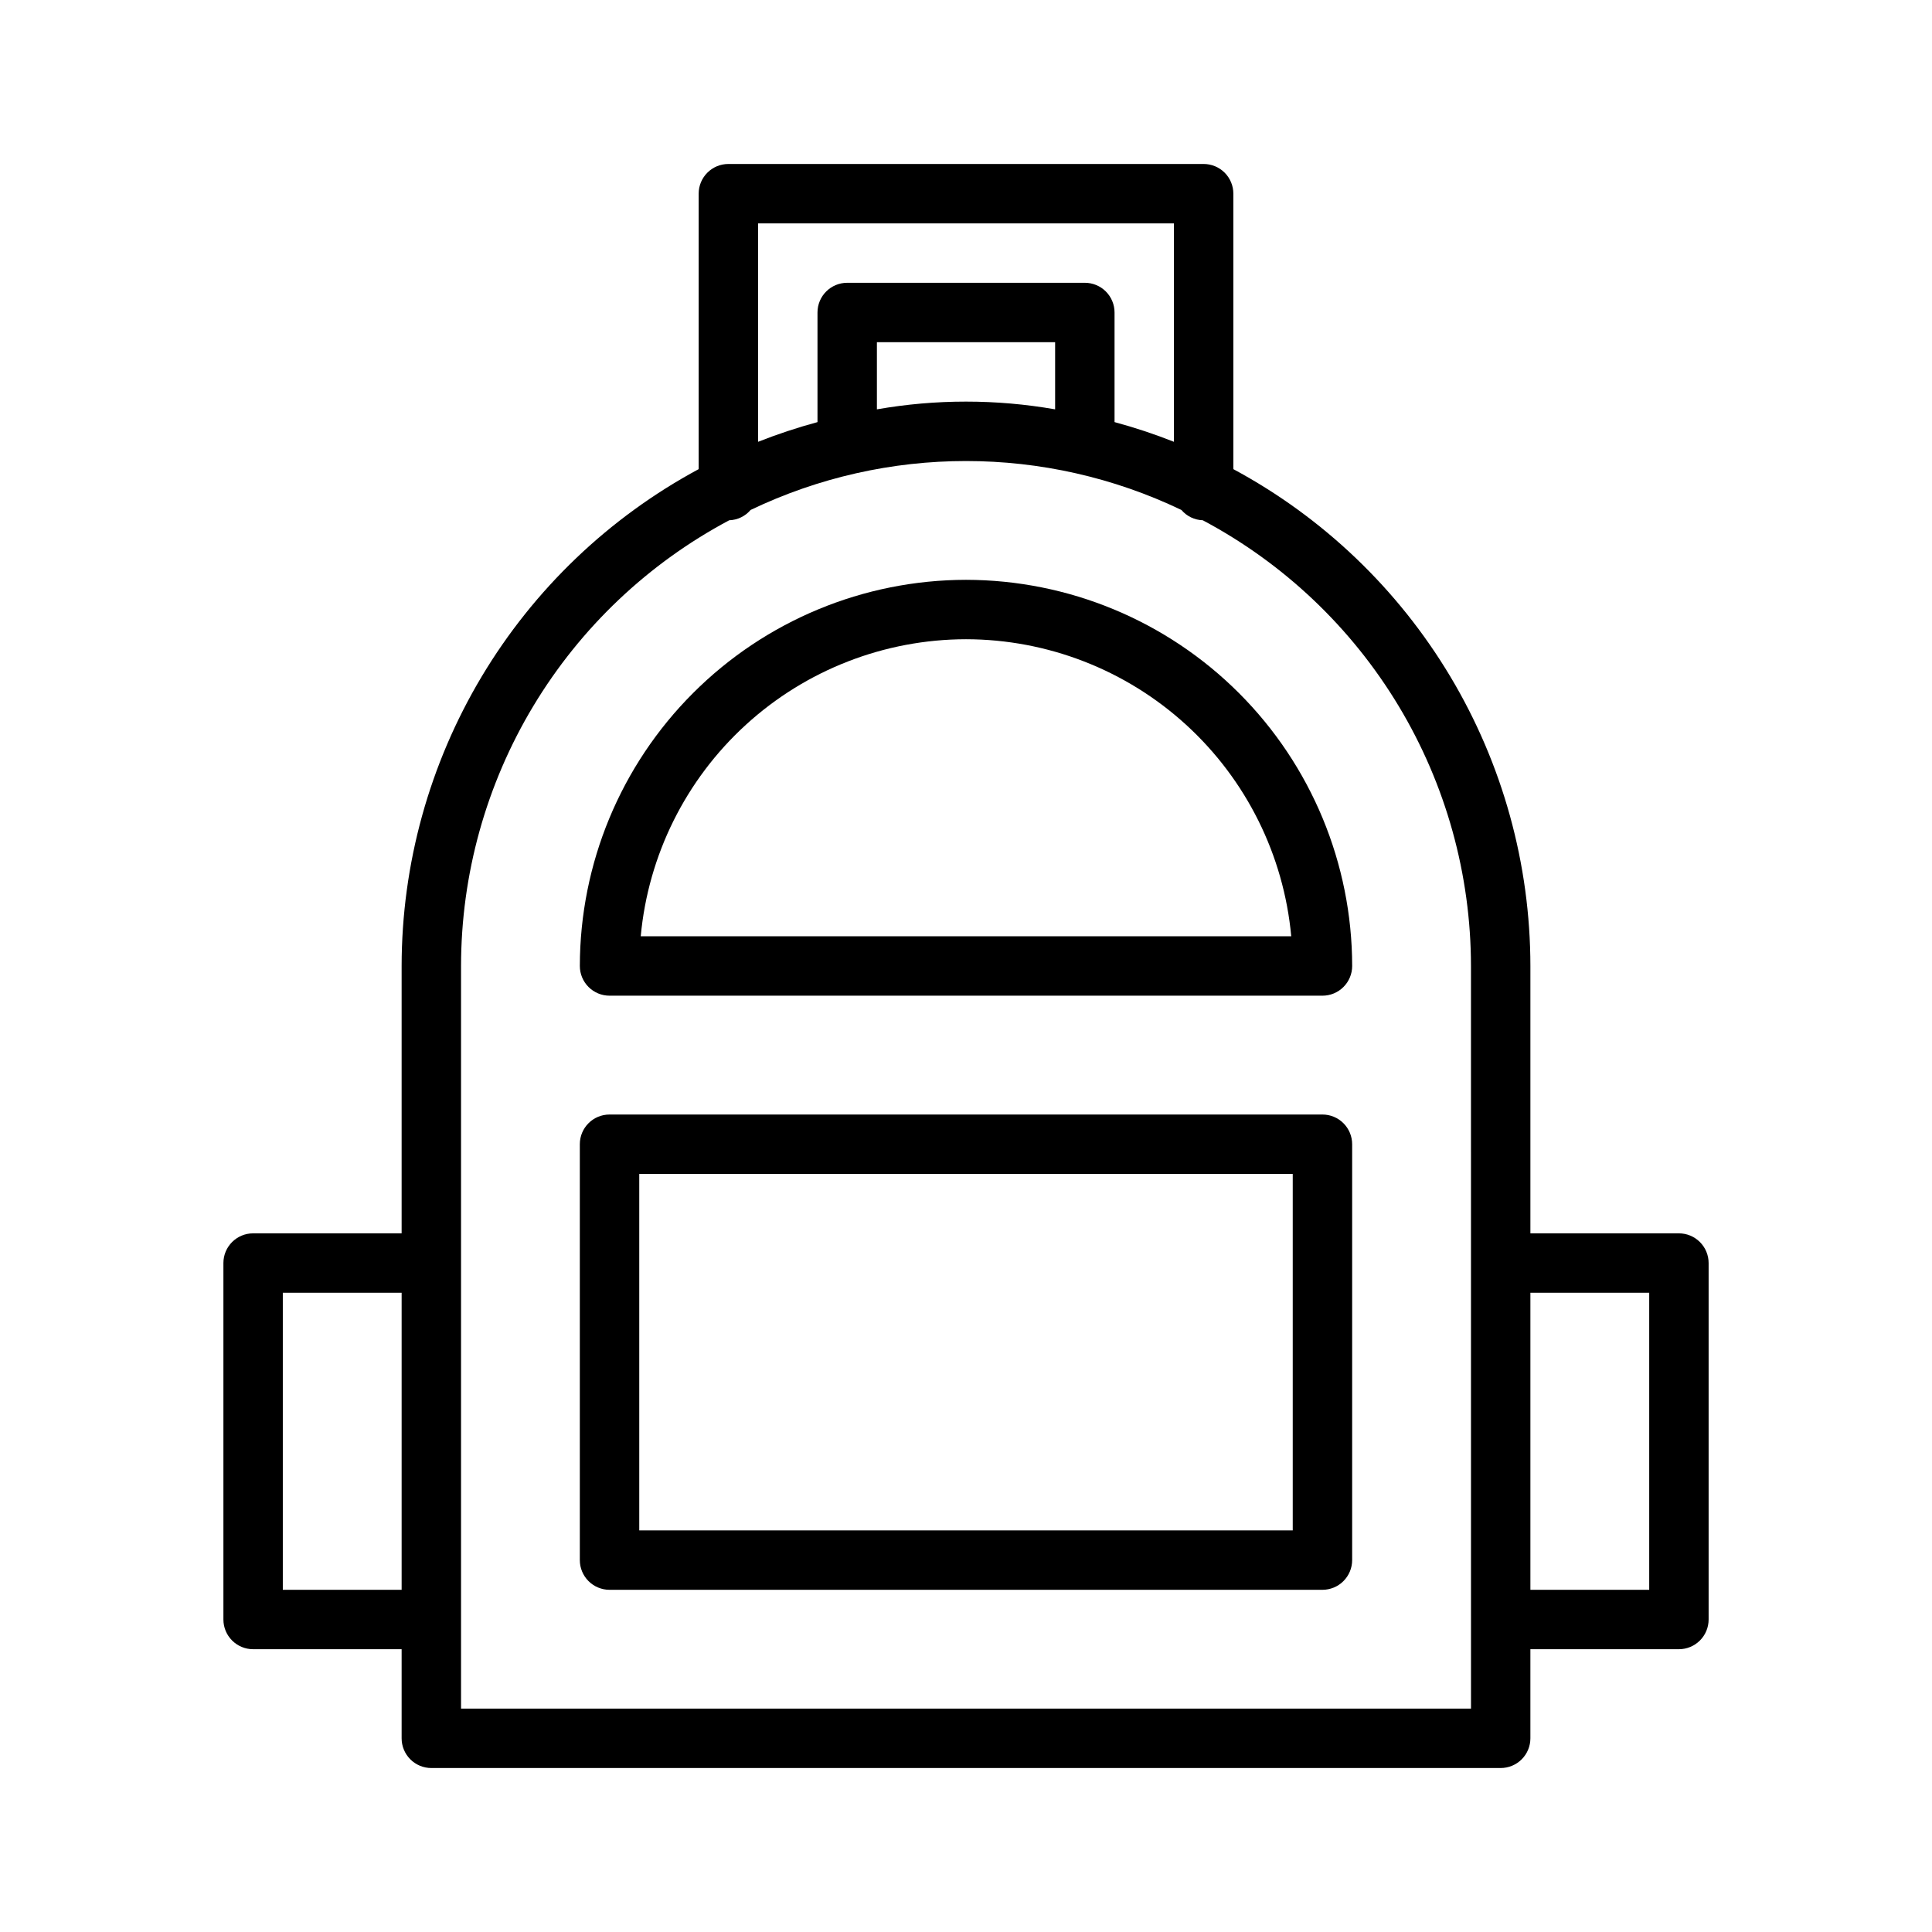
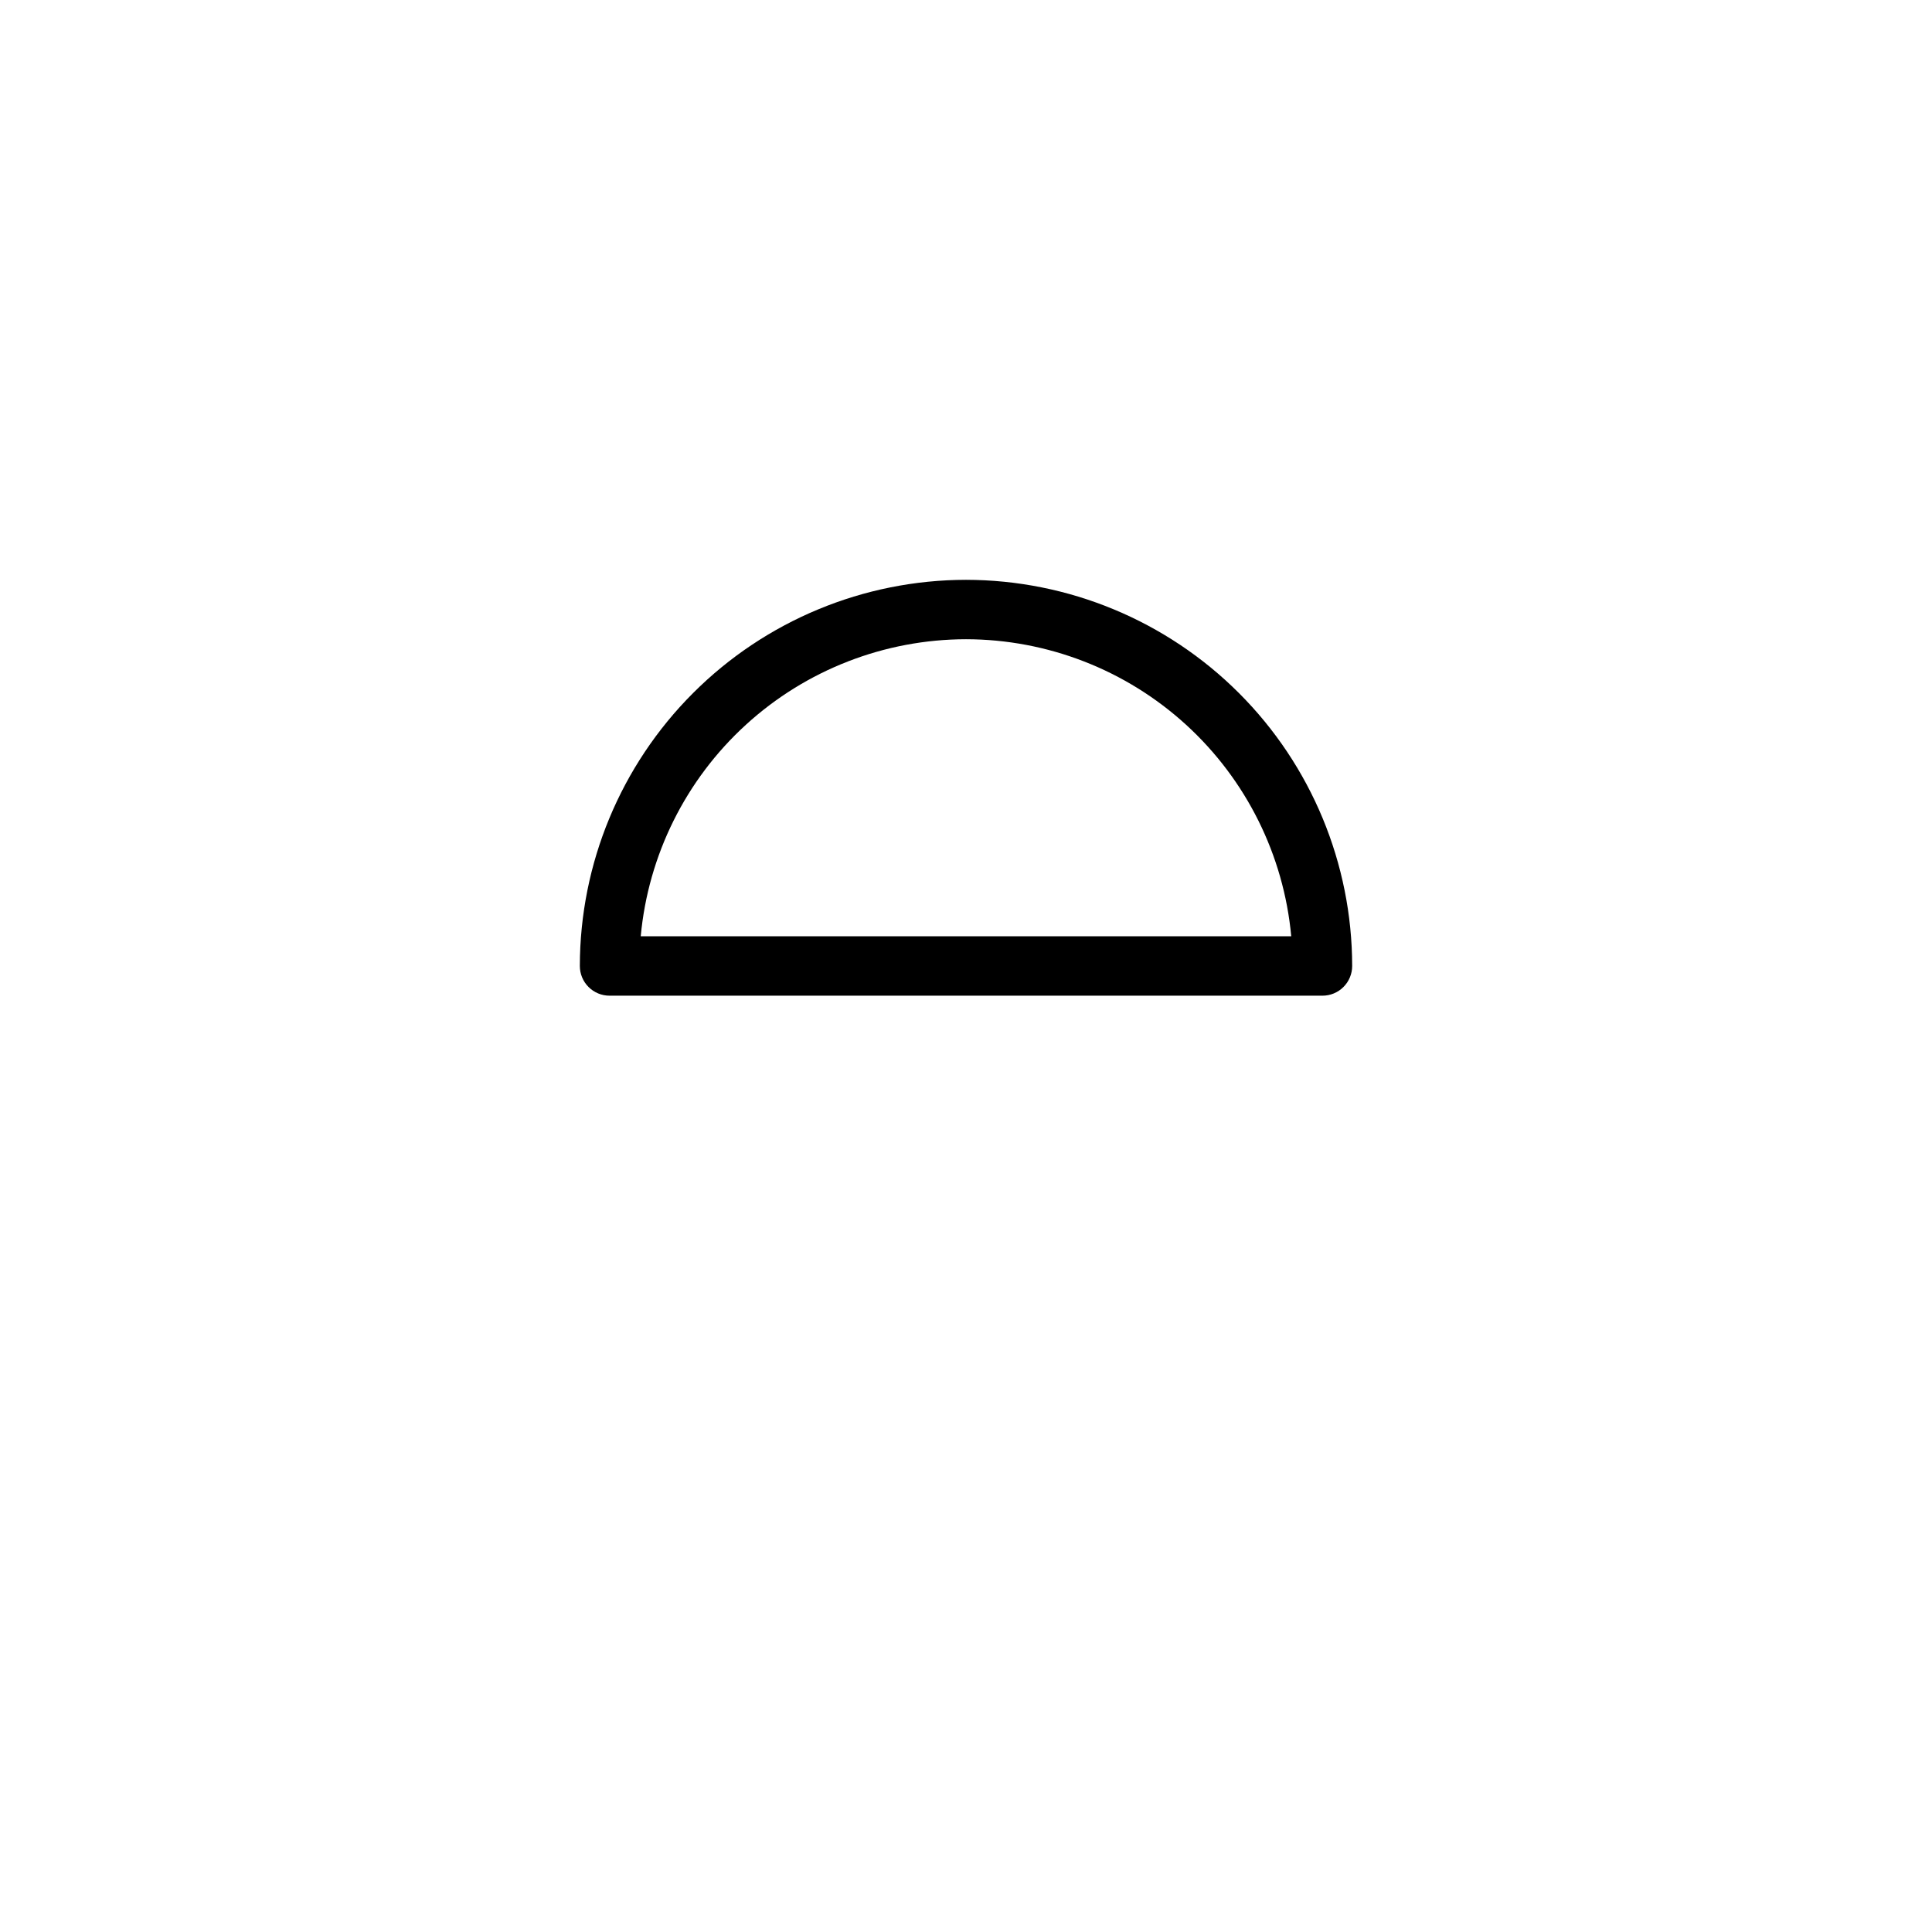
<svg xmlns="http://www.w3.org/2000/svg" fill="#000000" width="800px" height="800px" version="1.1" viewBox="144 144 512 512">
  <g>
    <path d="m400 297.66c-27.133 0.031-53.145 10.82-72.328 30.008-19.188 19.184-29.977 45.195-30.008 72.328 0 2.086 0.828 4.09 2.305 5.566 1.477 1.477 3.477 2.305 5.566 2.305h188.93c2.09 0 4.094-0.828 5.566-2.305 1.477-1.477 2.309-3.481 2.309-5.566-0.031-27.133-10.824-53.145-30.008-72.328-19.188-19.188-45.199-29.977-72.328-30.008zm0 15.742c21.59 0.031 42.391 8.117 58.332 22.676 15.941 14.559 25.875 34.547 27.859 56.043h-172.39c1.984-21.496 11.918-41.484 27.859-56.043 15.941-14.559 36.746-22.645 58.336-22.676z" />
-     <path d="m588.93 470.85h-39.359v-70.848c-0.02-27.012-7.348-53.508-21.207-76.691-13.859-23.18-33.73-42.184-57.512-54.984v-73c0-2.086-0.832-4.09-2.305-5.566-1.477-1.473-3.481-2.305-5.566-2.305h-125.95c-4.348 0-7.875 3.523-7.875 7.871v73c-23.777 12.801-43.652 31.805-57.512 54.984-13.855 23.184-21.184 49.68-21.207 76.691v70.848h-39.359c-4.348 0-7.871 3.523-7.871 7.871v94.465c0 2.086 0.828 4.09 2.305 5.566 1.477 1.477 3.477 2.305 5.566 2.305h39.359v23.617c0 2.086 0.828 4.09 2.305 5.566 1.477 1.477 3.481 2.305 5.566 2.305h283.39c2.086 0 4.09-0.828 5.566-2.305 1.477-1.477 2.305-3.481 2.305-5.566v-23.617h39.359c2.09 0 4.09-0.828 5.566-2.305 1.477-1.477 2.309-3.481 2.309-5.566v-94.465c0-2.086-0.832-4.09-2.309-5.566-1.477-1.477-3.477-2.305-5.566-2.305zm-244.03-267.65h110.21v57.883c-5.144-2.035-10.402-3.777-15.742-5.223v-29.047c0-2.086-0.832-4.09-2.305-5.566-1.477-1.477-3.481-2.305-5.566-2.305h-62.977c-4.348 0-7.875 3.523-7.875 7.871v29.051c-5.34 1.445-10.598 3.188-15.742 5.219zm78.719 49.285v-0.004c-15.625-2.734-31.605-2.734-47.23 0v-17.793h47.23zm-204.67 312.83v-78.723h31.488v78.723zm314.88 31.488h-267.65v-196.8c0.02-24.285 6.648-48.105 19.168-68.914 12.52-20.809 30.461-37.82 51.91-49.215 2.184-0.07 4.238-1.059 5.652-2.727 36.098-17.293 78.086-17.293 114.18 0 1.414 1.668 3.469 2.656 5.656 2.727 21.445 11.395 39.387 28.406 51.906 49.215 12.523 20.809 19.148 44.629 19.172 68.914zm47.23-31.488h-31.488v-78.723h31.488z" />
-     <path d="m494.46 439.36h-188.93c-4.348 0-7.871 3.523-7.871 7.871v110.21c0 2.09 0.828 4.09 2.305 5.566 1.477 1.477 3.477 2.309 5.566 2.309h188.93c2.09 0 4.094-0.832 5.566-2.309 1.477-1.477 2.309-3.477 2.309-5.566v-110.21c0-2.086-0.832-4.09-2.309-5.566-1.473-1.477-3.477-2.305-5.566-2.305zm-7.871 110.21h-173.18v-94.465h173.18z" />
  </g>
</svg>